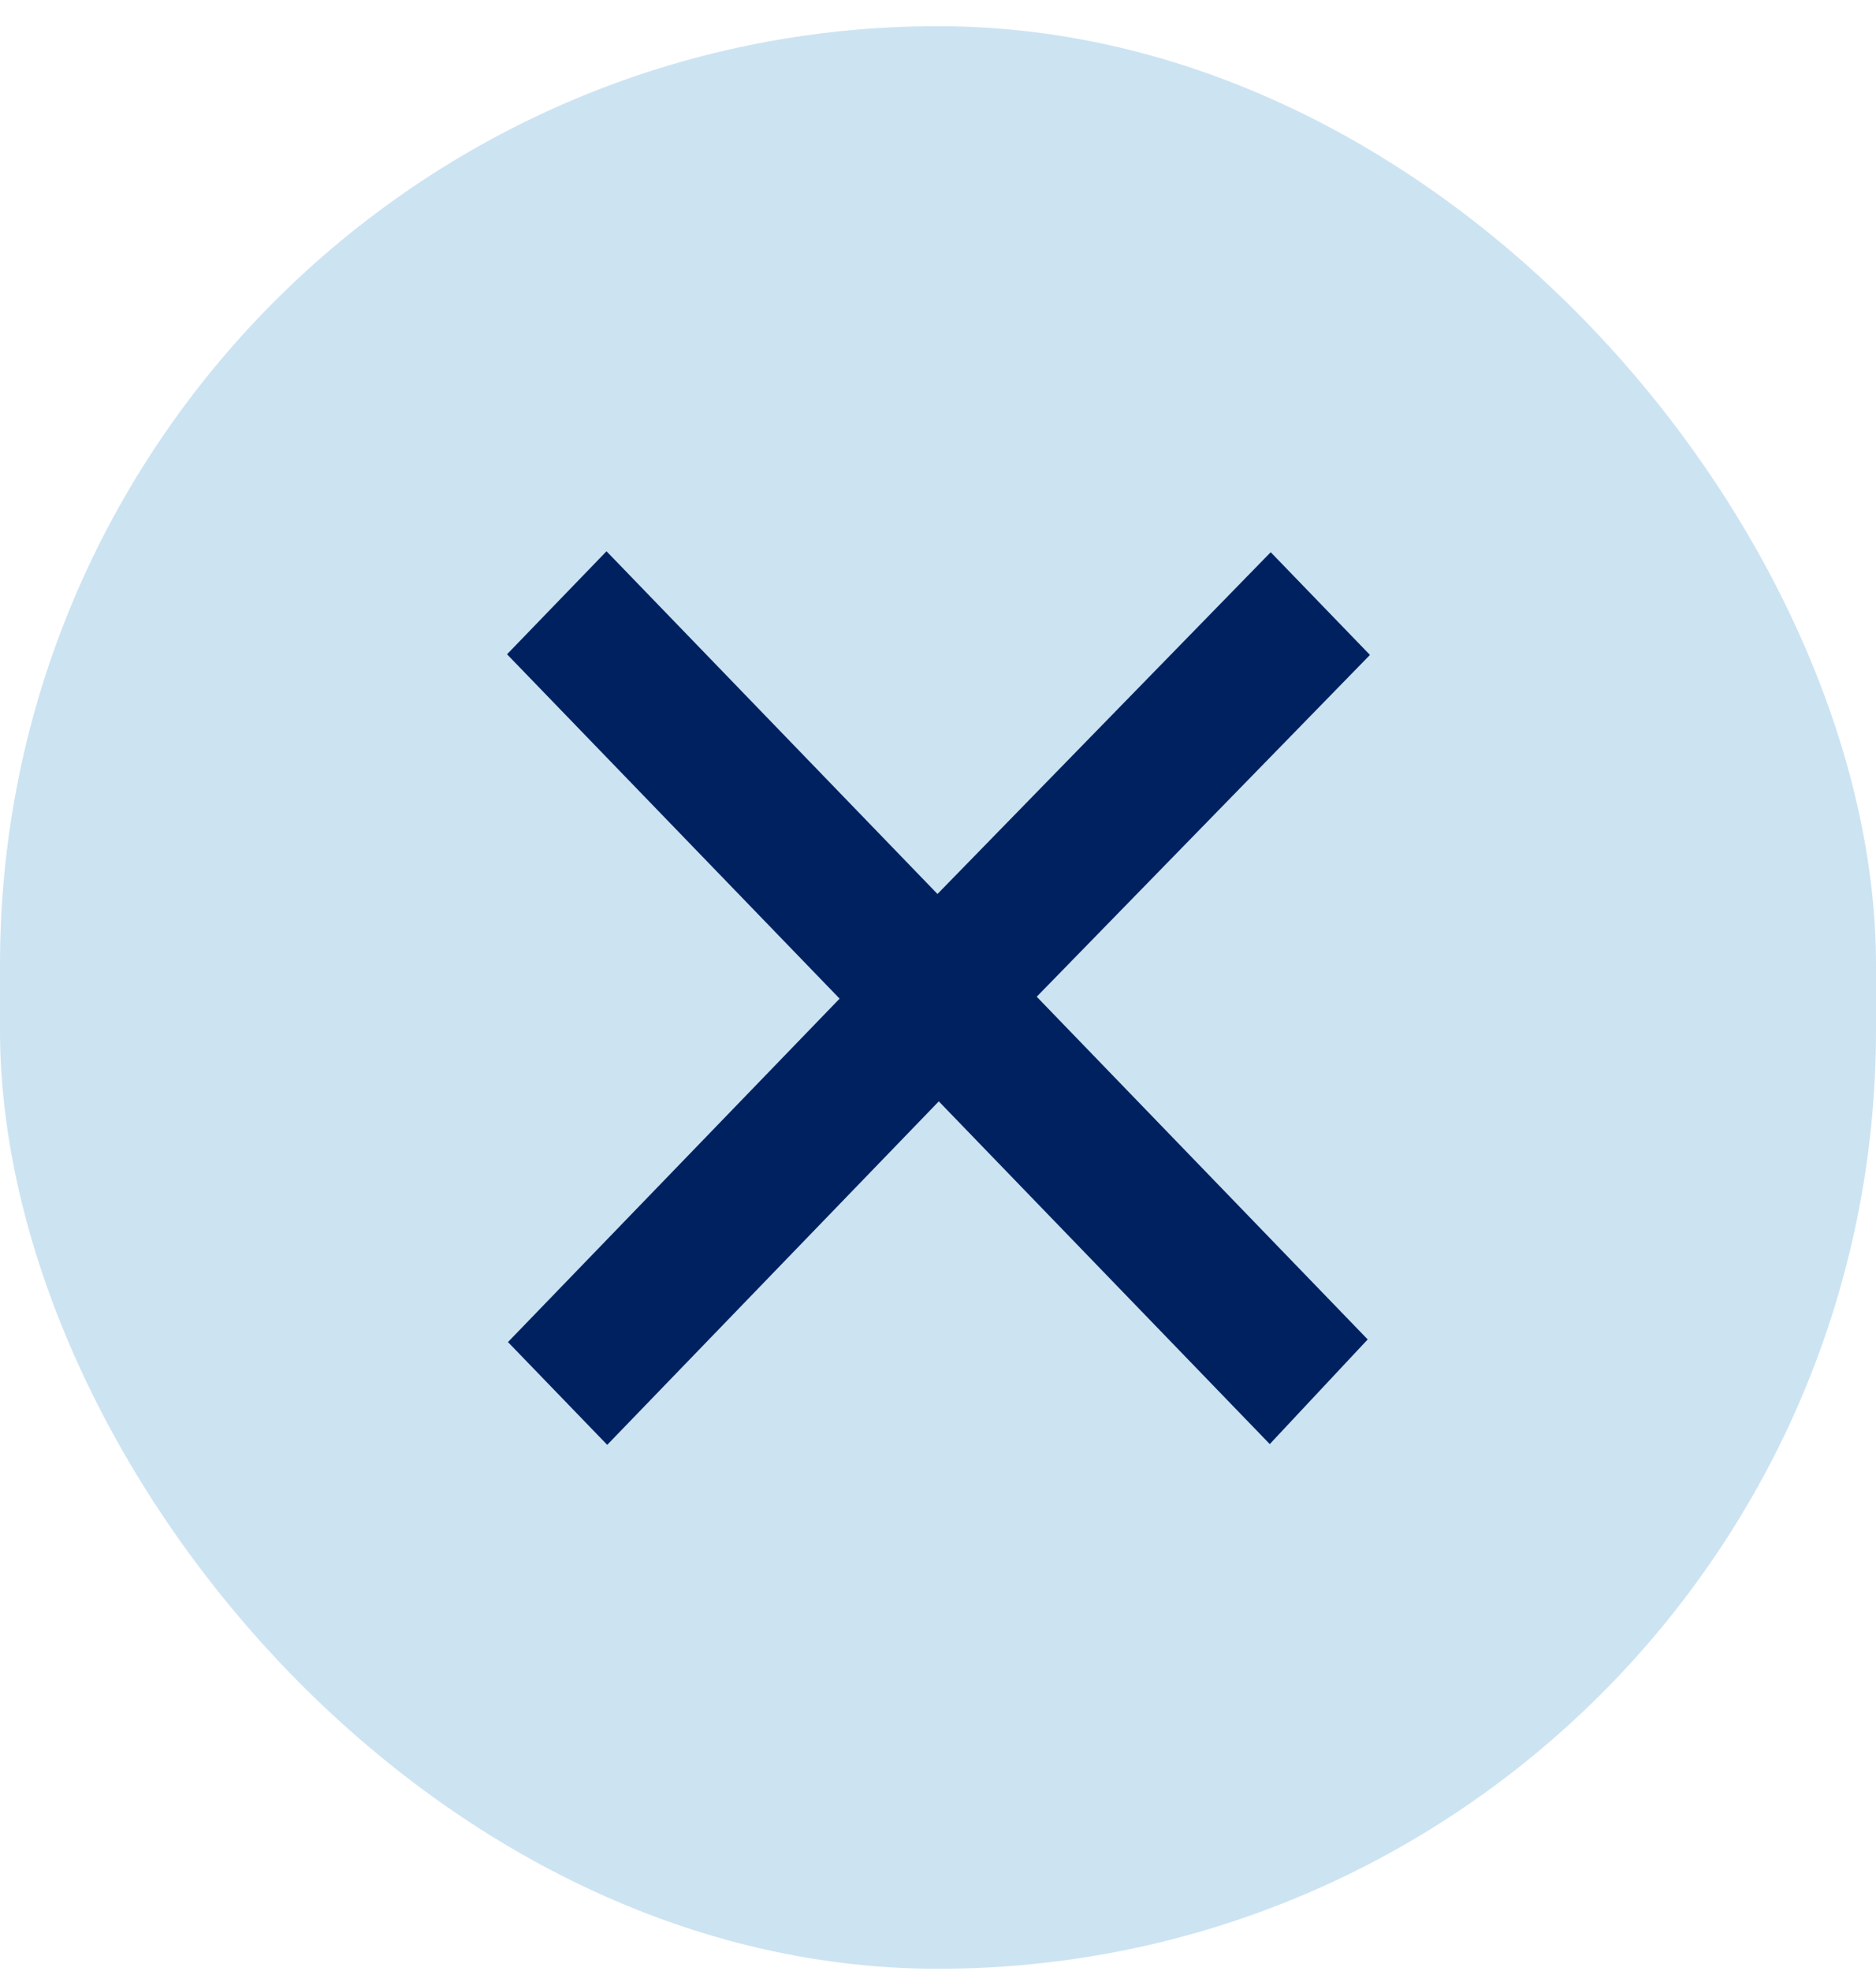
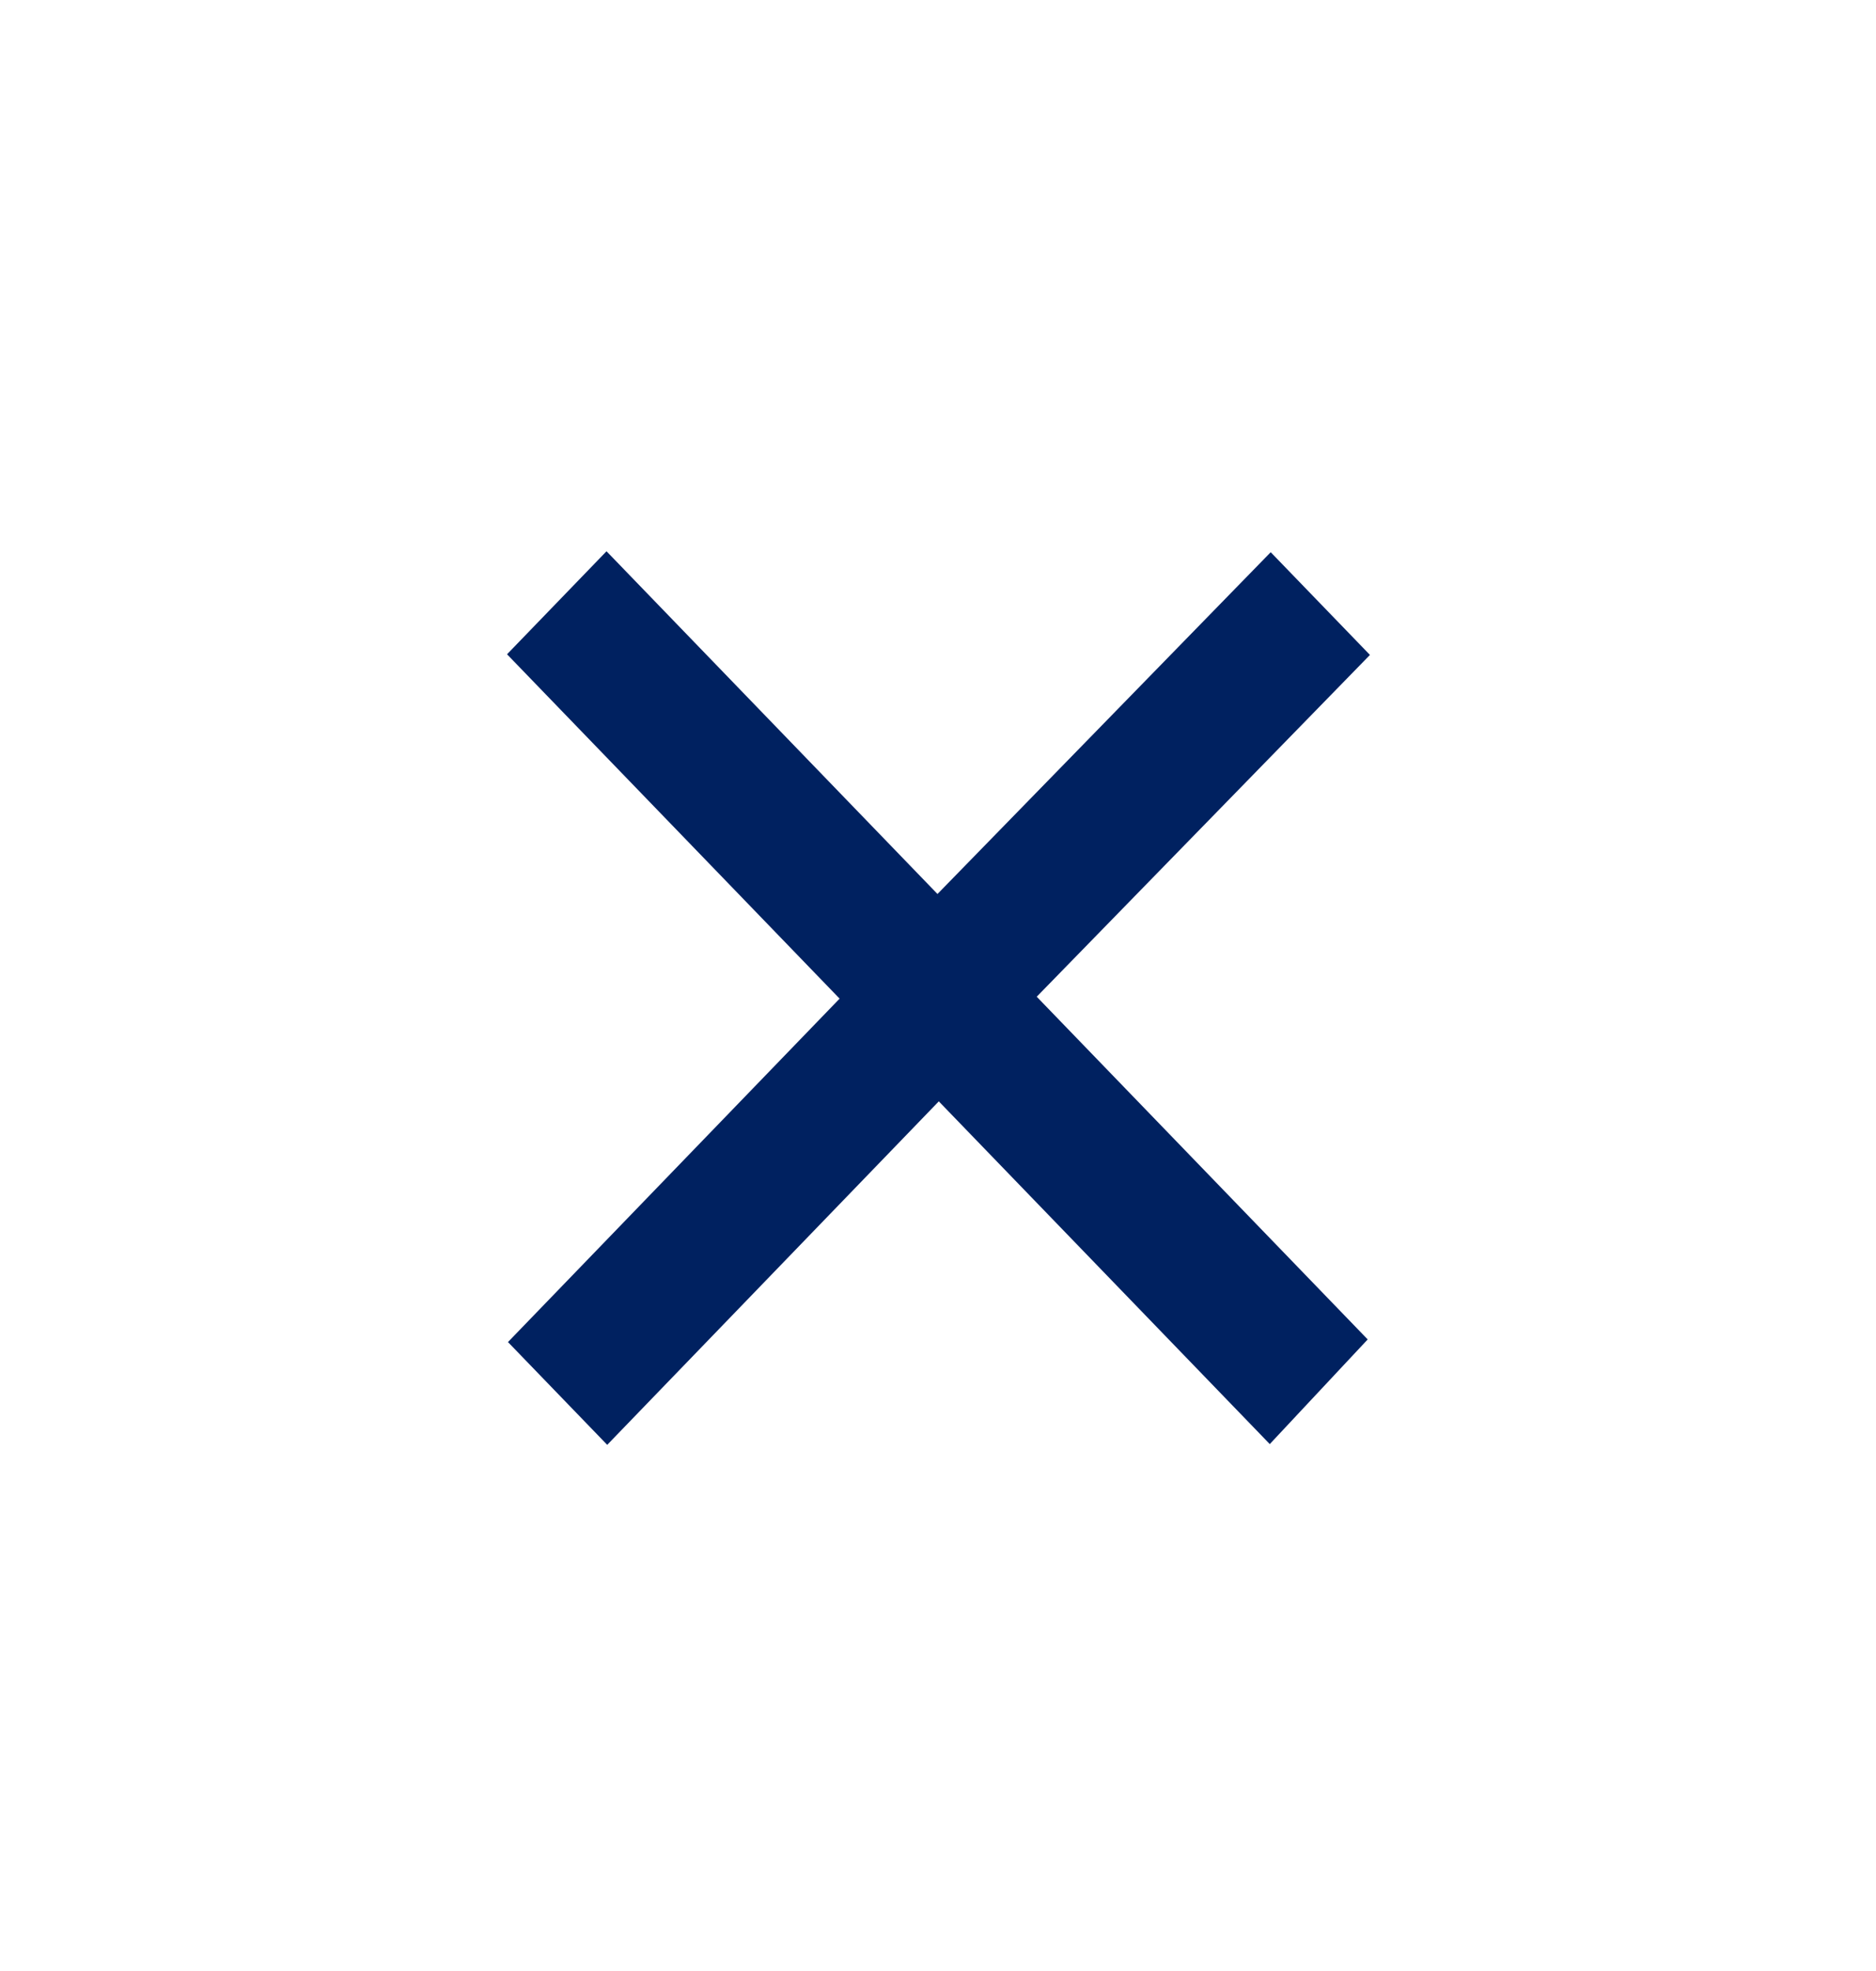
<svg xmlns="http://www.w3.org/2000/svg" fill="none" height="42" viewBox="0 0 40 42" width="40">
-   <rect fill="#cce3f2" height="41.395" rx="20" width="40" y=".558" />
  <path d="m20.017 23.469 7.057 7.303 2.088-2.23-7.057-7.303 7.105-7.283-2.116-2.189-7.105 7.283-7.057-7.303-2.121 2.195 7.091 7.338-7.071 7.318 2.116 2.19z" fill="#002160" />
</svg>